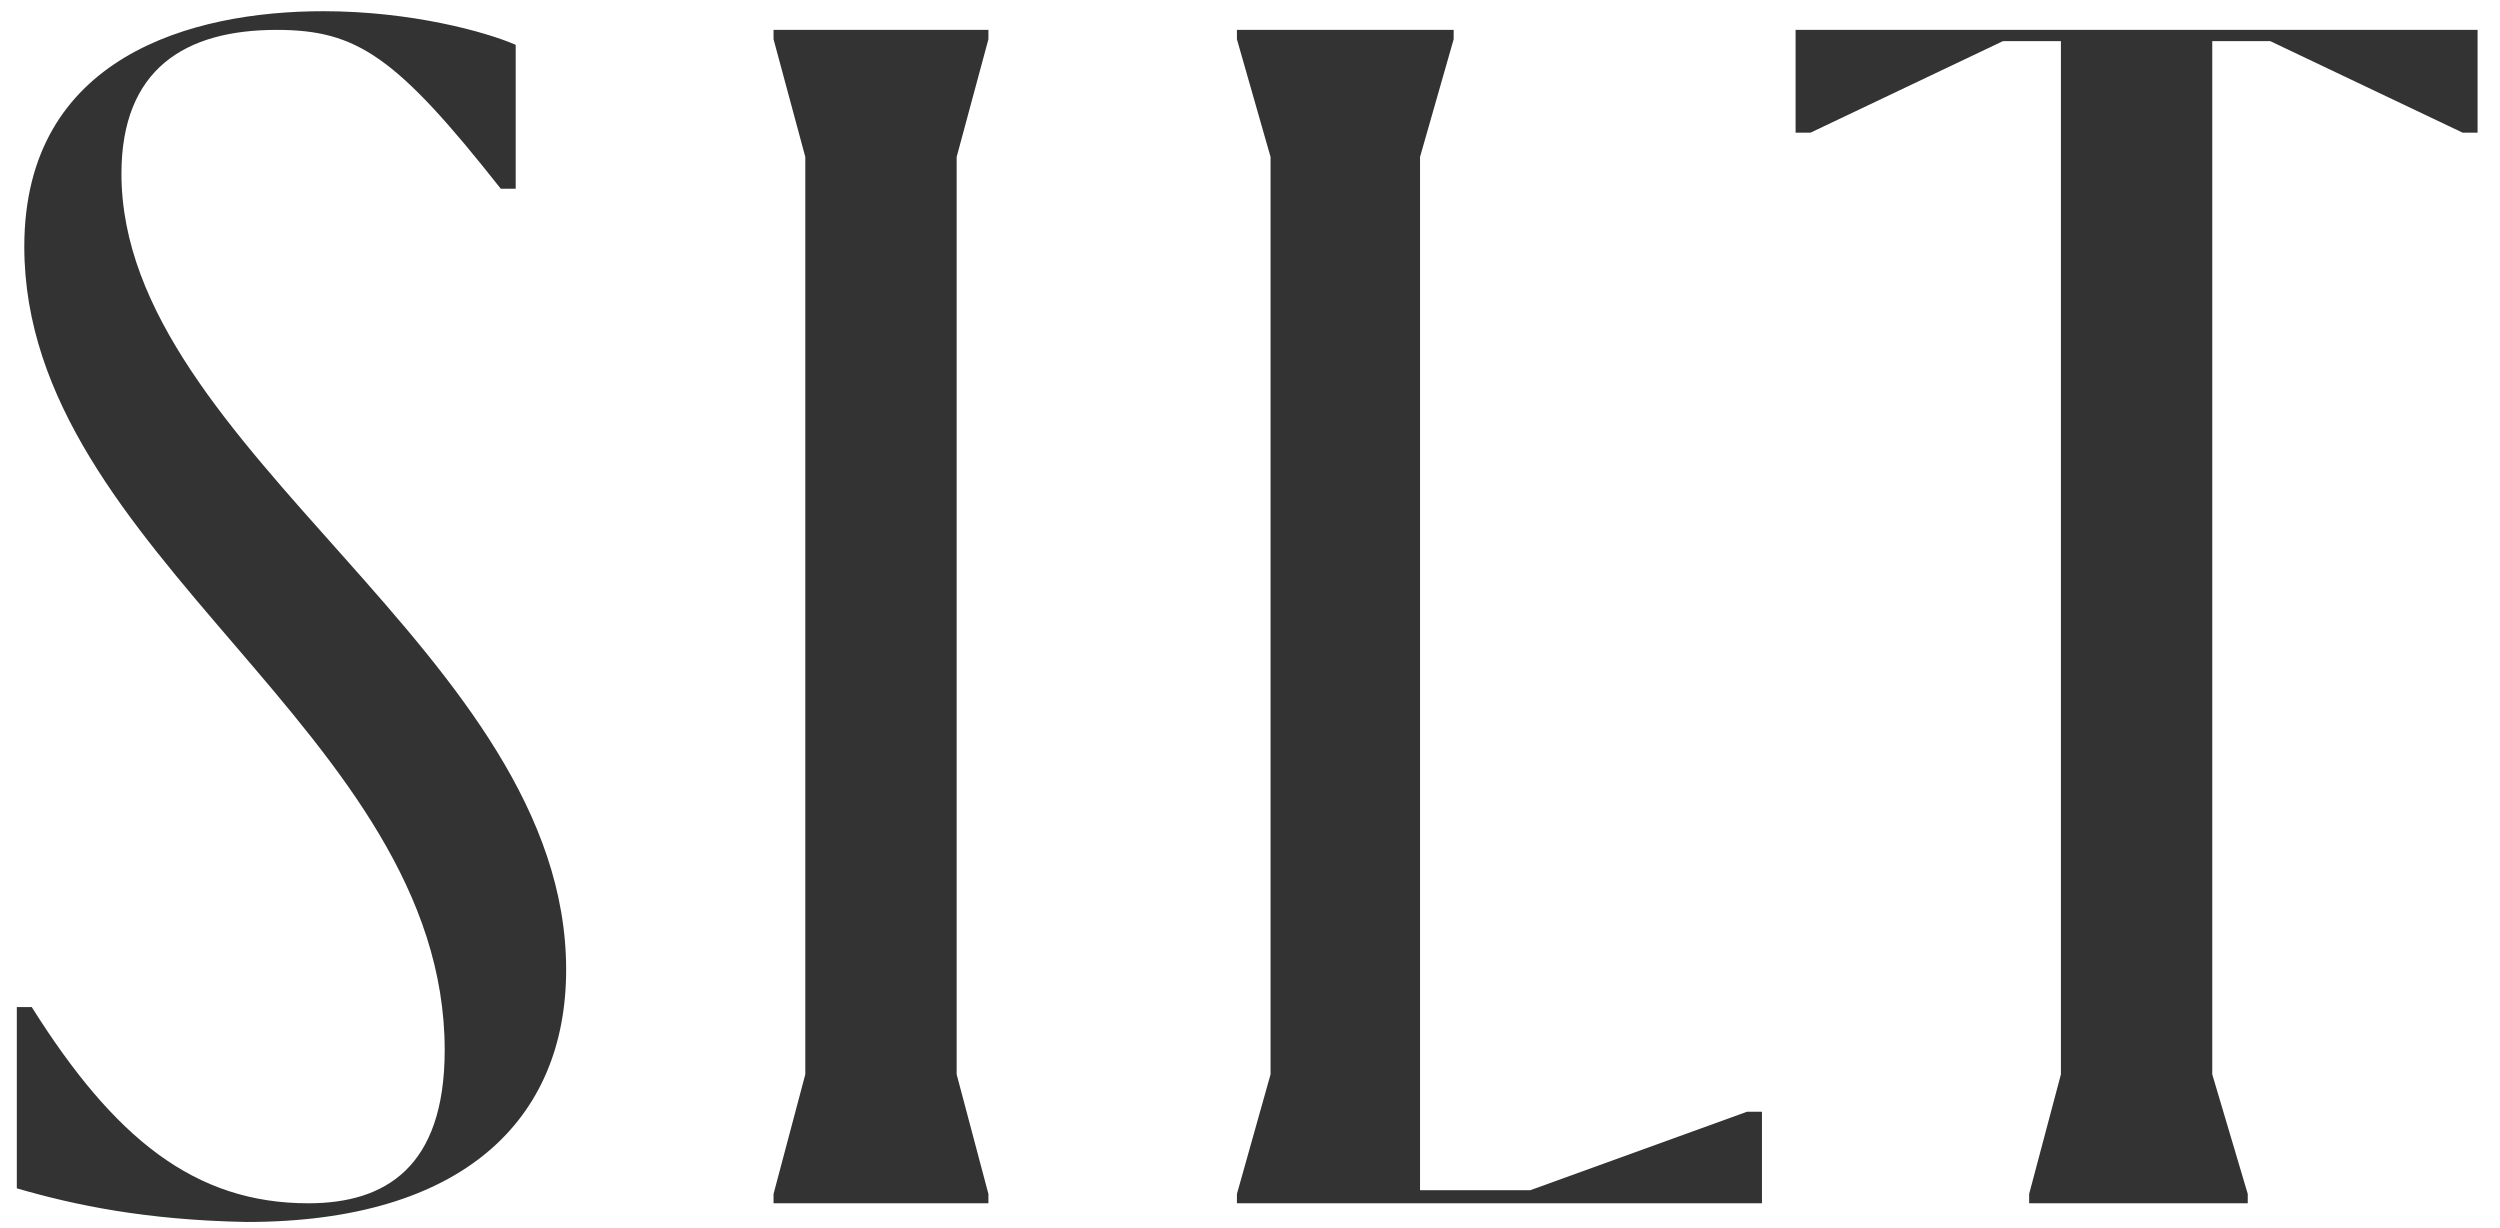
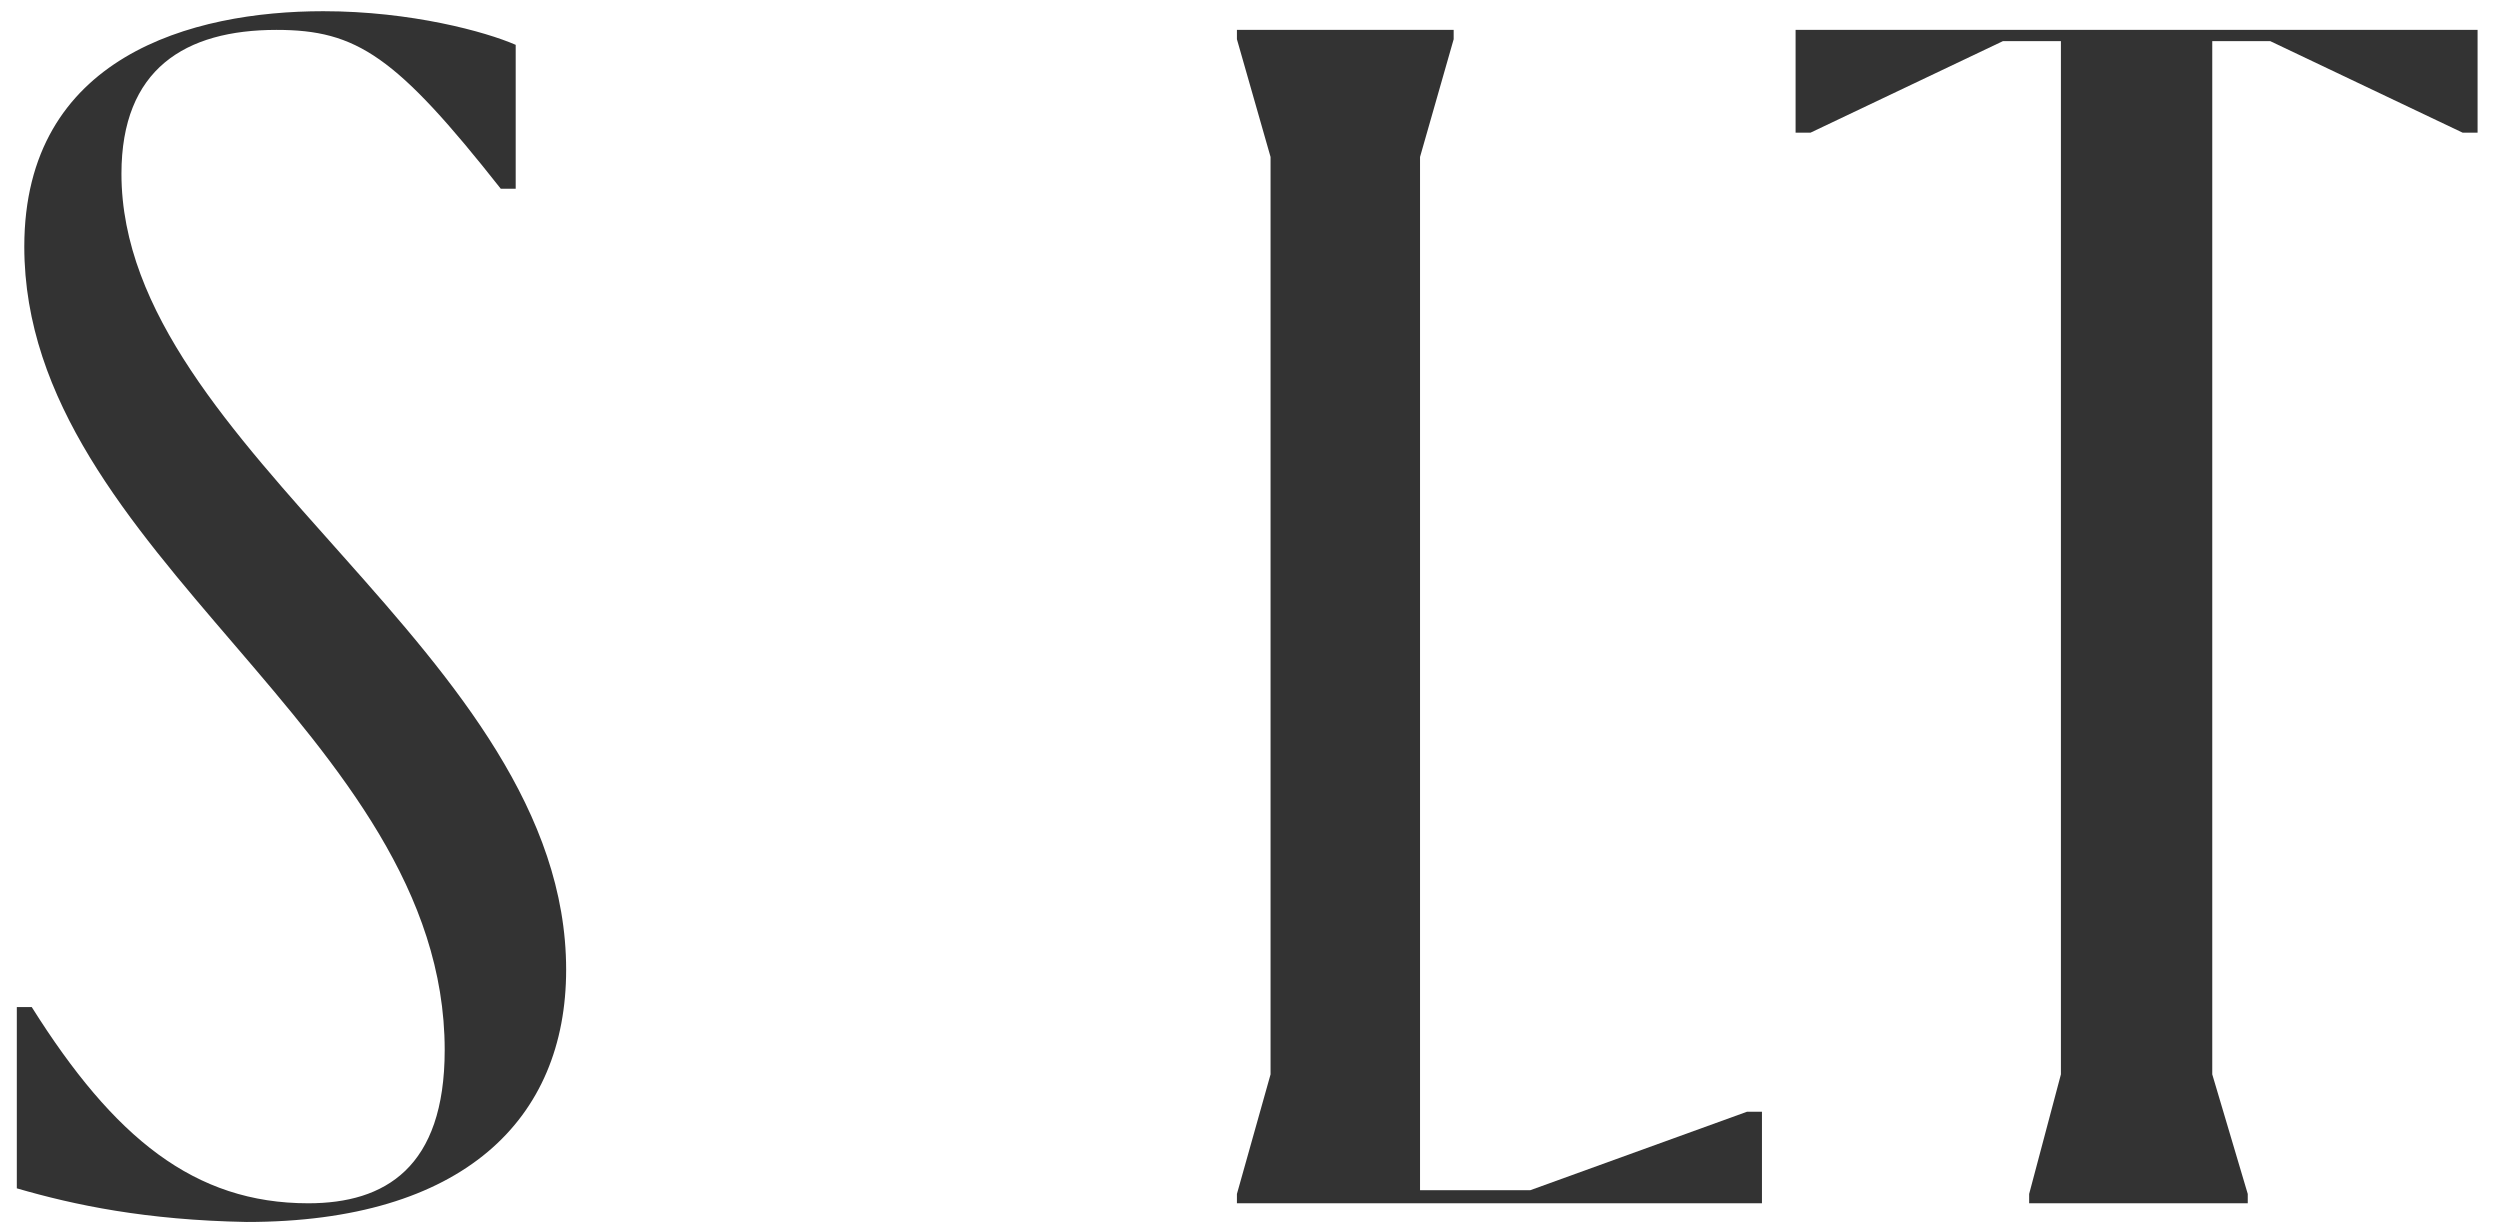
<svg xmlns="http://www.w3.org/2000/svg" version="1.1" id="Laag_1" x="0px" y="0px" viewBox="0 0 133.8 65.7" style="enable-background:new 0 0 133.8 65.7;" xml:space="preserve">
  <style type="text/css">
	.st0{fill:#333333;}
</style>
  <path class="st0" d="M0.9,63.6v-9.7h0.8c4.4,7,8.7,10.5,14.8,10.5c4.1,0,7.3-1.9,7.3-8.2c0-17-22.5-26.5-22.5-43  c0-10.2,9-12.6,16-12.6c4.7,0,8.7,1.1,10.3,1.8v7.7h-0.8C21.2,3,19.1,1.6,14.8,1.6c-4.9,0-8.3,2.1-8.3,7.7  c0,14.8,23.8,25.7,23.8,42.6c0,8-5.5,13.5-17.1,13.5C7.8,65.3,4,64.5,0.9,63.6" />
-   <polygon class="st0" points="41.4,64.4 41.4,63.9 43.1,57.5 43.1,8.4 41.4,2.1 41.4,1.6 52.9,1.6 52.9,2.1 51.2,8.4 51.2,57.5   52.9,63.9 52.9,64.4 " />
  <polygon class="st0" points="66.2,63.9 68,57.5 68,8.4 66.2,2.1 66.2,1.6 77.8,1.6 77.8,2.1 76,8.4 76,63.7 81.9,63.7 93.5,59.5   94.3,59.5 94.3,64.4 66.2,64.4 " />
  <polygon class="st0" points="108.6,64.4 108.6,63.9 110.3,57.5 110.3,2.2 107.2,2.2 96.9,7.1 96.1,7.1 96.1,1.6 132.6,1.6   132.6,7.1 131.8,7.1 121.5,2.2 118.4,2.2 118.4,57.5 120.3,63.9 120.3,64.4 " />
</svg>